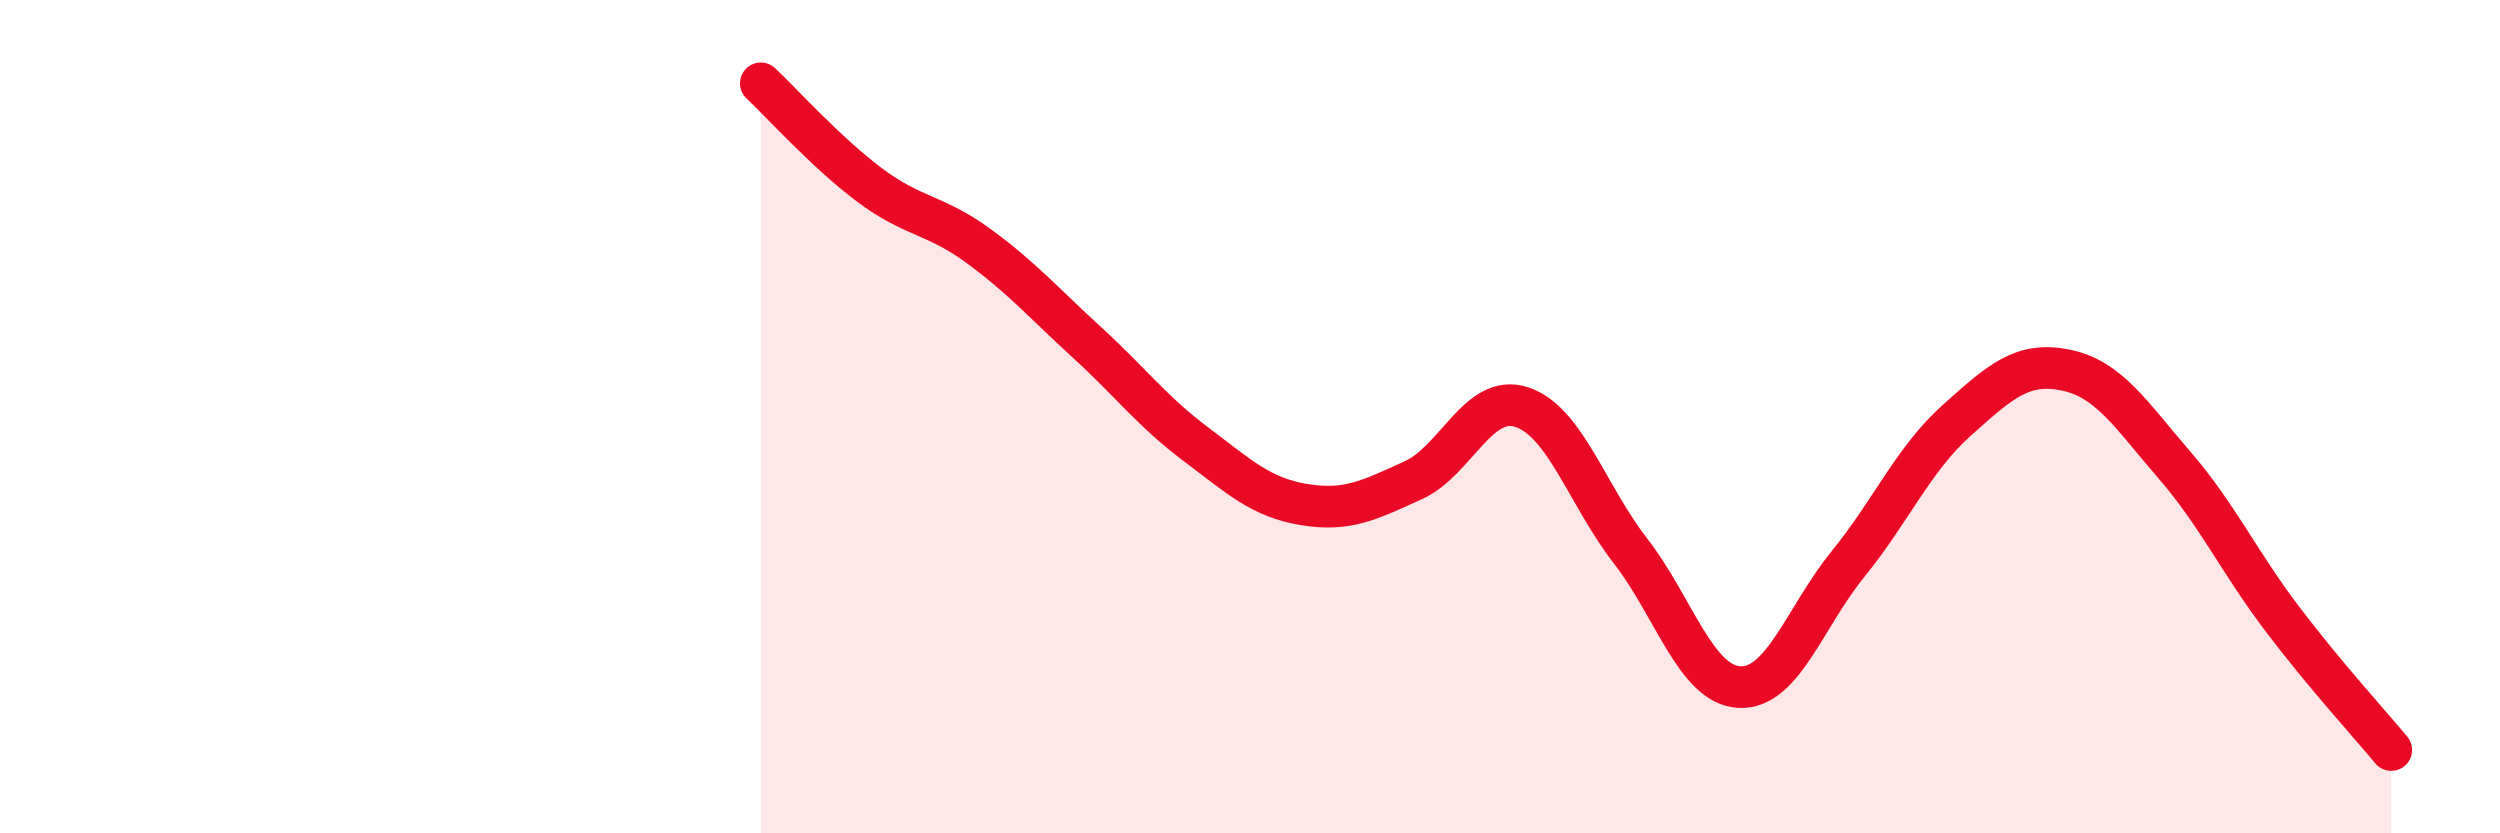
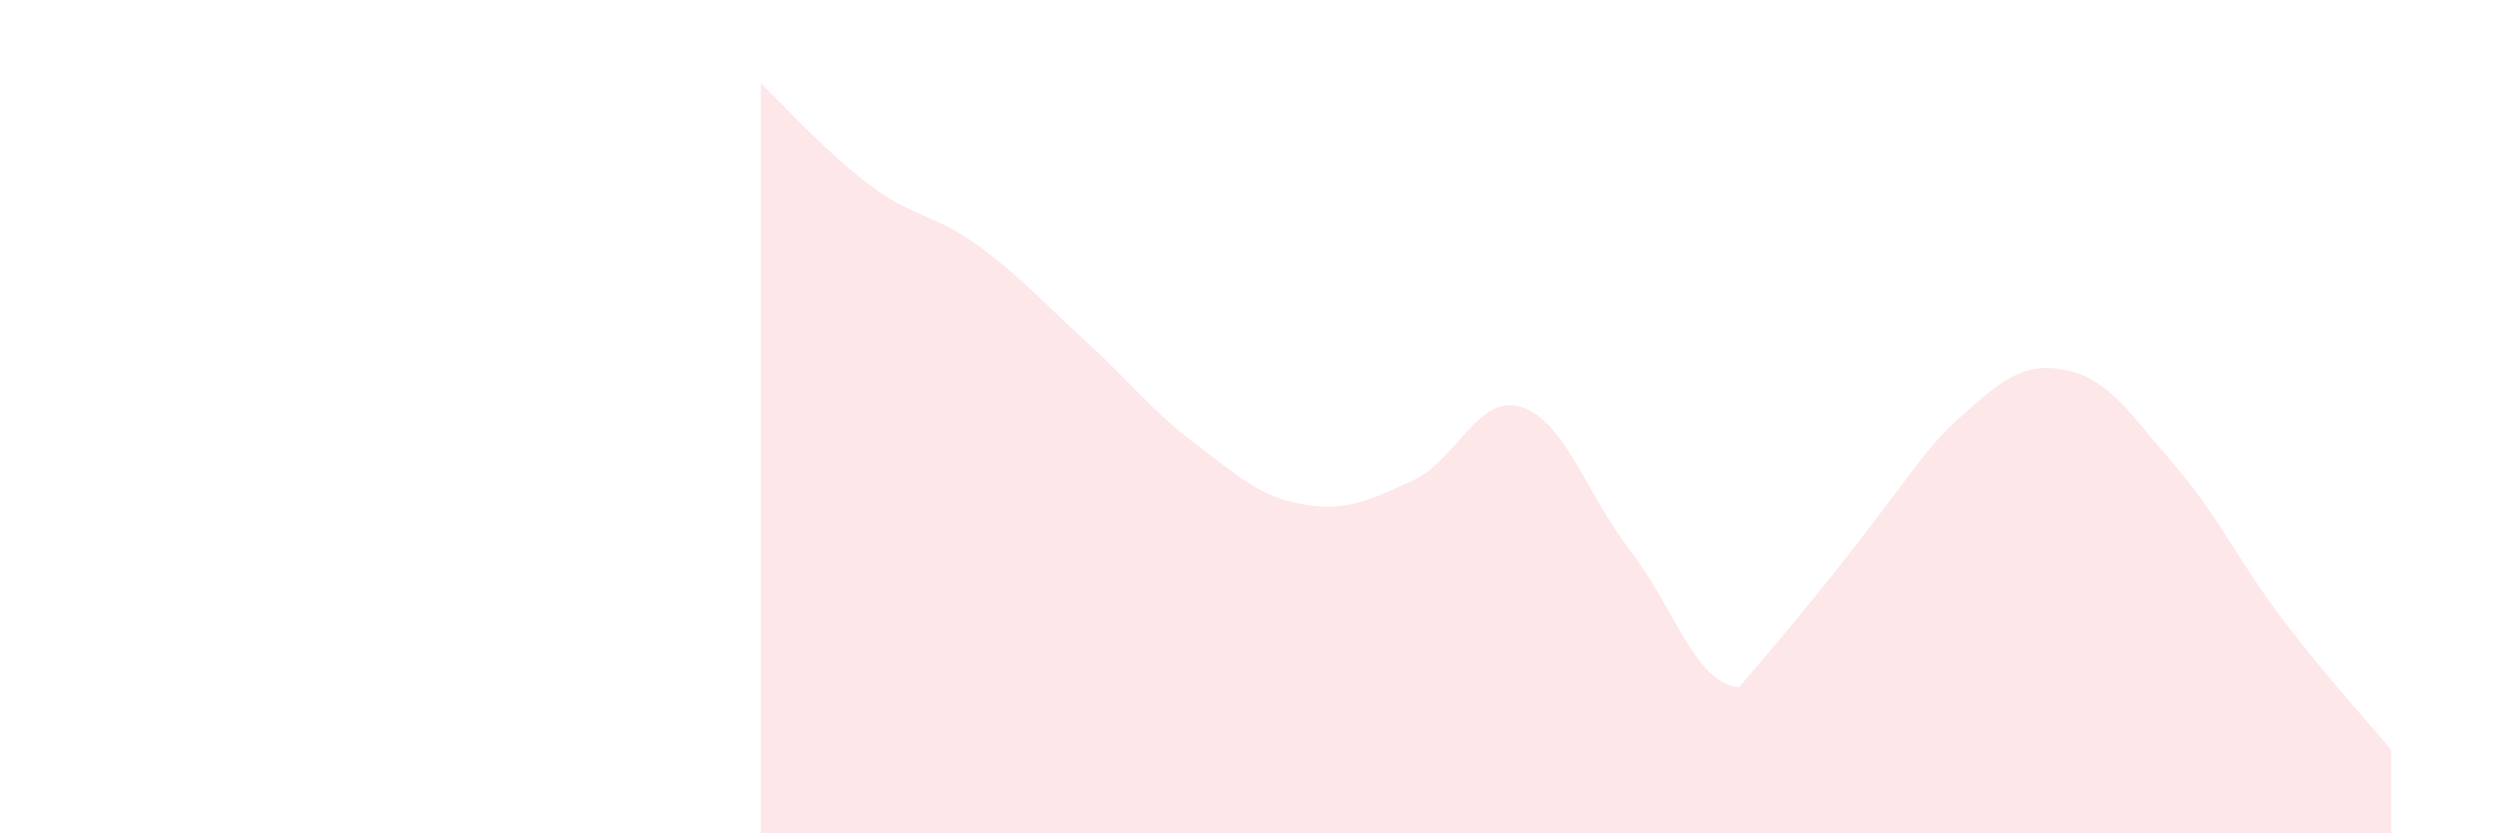
<svg xmlns="http://www.w3.org/2000/svg" width="60" height="20" viewBox="0 0 60 20">
-   <path d="M 18.26,2 C 18.78,2.49 19.83,3.66 20.87,4.44 C 21.91,5.22 22.44,5.14 23.48,5.9 C 24.52,6.66 25.05,7.27 26.09,8.22 C 27.13,9.17 27.66,9.88 28.7,10.66 C 29.74,11.44 30.26,11.94 31.3,12.11 C 32.34,12.28 32.87,12 33.91,11.53 C 34.95,11.06 35.48,9.43 36.52,9.77 C 37.56,10.11 38.09,11.88 39.13,13.22 C 40.17,14.56 40.7,16.43 41.74,16.49 C 42.78,16.55 43.31,14.82 44.35,13.54 C 45.39,12.26 45.92,11.02 46.96,10.09 C 48,9.16 48.53,8.67 49.57,8.88 C 50.61,9.09 51.13,9.94 52.17,11.14 C 53.21,12.34 53.74,13.49 54.78,14.86 C 55.82,16.23 56.87,17.37 57.39,18L57.39 20L18.26 20Z" fill="#EB0A25" opacity="0.1" stroke-linecap="round" stroke-linejoin="round" />
-   <path d="M 18.26,2 C 18.78,2.49 19.83,3.66 20.87,4.44 C 21.91,5.22 22.44,5.14 23.48,5.9 C 24.52,6.66 25.05,7.27 26.09,8.22 C 27.13,9.17 27.66,9.88 28.7,10.66 C 29.74,11.44 30.26,11.94 31.3,12.11 C 32.34,12.28 32.87,12 33.91,11.53 C 34.95,11.06 35.48,9.43 36.52,9.77 C 37.56,10.11 38.09,11.88 39.13,13.22 C 40.17,14.56 40.7,16.43 41.74,16.49 C 42.78,16.55 43.31,14.82 44.35,13.54 C 45.39,12.26 45.92,11.02 46.96,10.09 C 48,9.16 48.53,8.67 49.57,8.88 C 50.61,9.09 51.13,9.94 52.17,11.14 C 53.21,12.34 53.74,13.49 54.78,14.86 C 55.82,16.23 56.87,17.37 57.39,18" stroke="#EB0A25" stroke-width="1" fill="none" stroke-linecap="round" stroke-linejoin="round" />
+   <path d="M 18.26,2 C 18.78,2.49 19.83,3.66 20.87,4.44 C 21.91,5.22 22.44,5.14 23.48,5.9 C 24.52,6.66 25.05,7.27 26.09,8.22 C 27.13,9.17 27.66,9.88 28.7,10.66 C 29.74,11.44 30.26,11.94 31.3,12.11 C 32.34,12.28 32.87,12 33.91,11.53 C 34.95,11.06 35.48,9.43 36.52,9.77 C 37.56,10.11 38.09,11.88 39.13,13.22 C 40.17,14.56 40.7,16.43 41.74,16.49 C 45.39,12.26 45.92,11.02 46.96,10.09 C 48,9.16 48.53,8.67 49.57,8.88 C 50.61,9.09 51.13,9.94 52.17,11.14 C 53.21,12.34 53.74,13.49 54.78,14.86 C 55.82,16.23 56.87,17.37 57.39,18L57.39 20L18.26 20Z" fill="#EB0A25" opacity="0.1" stroke-linecap="round" stroke-linejoin="round" />
</svg>